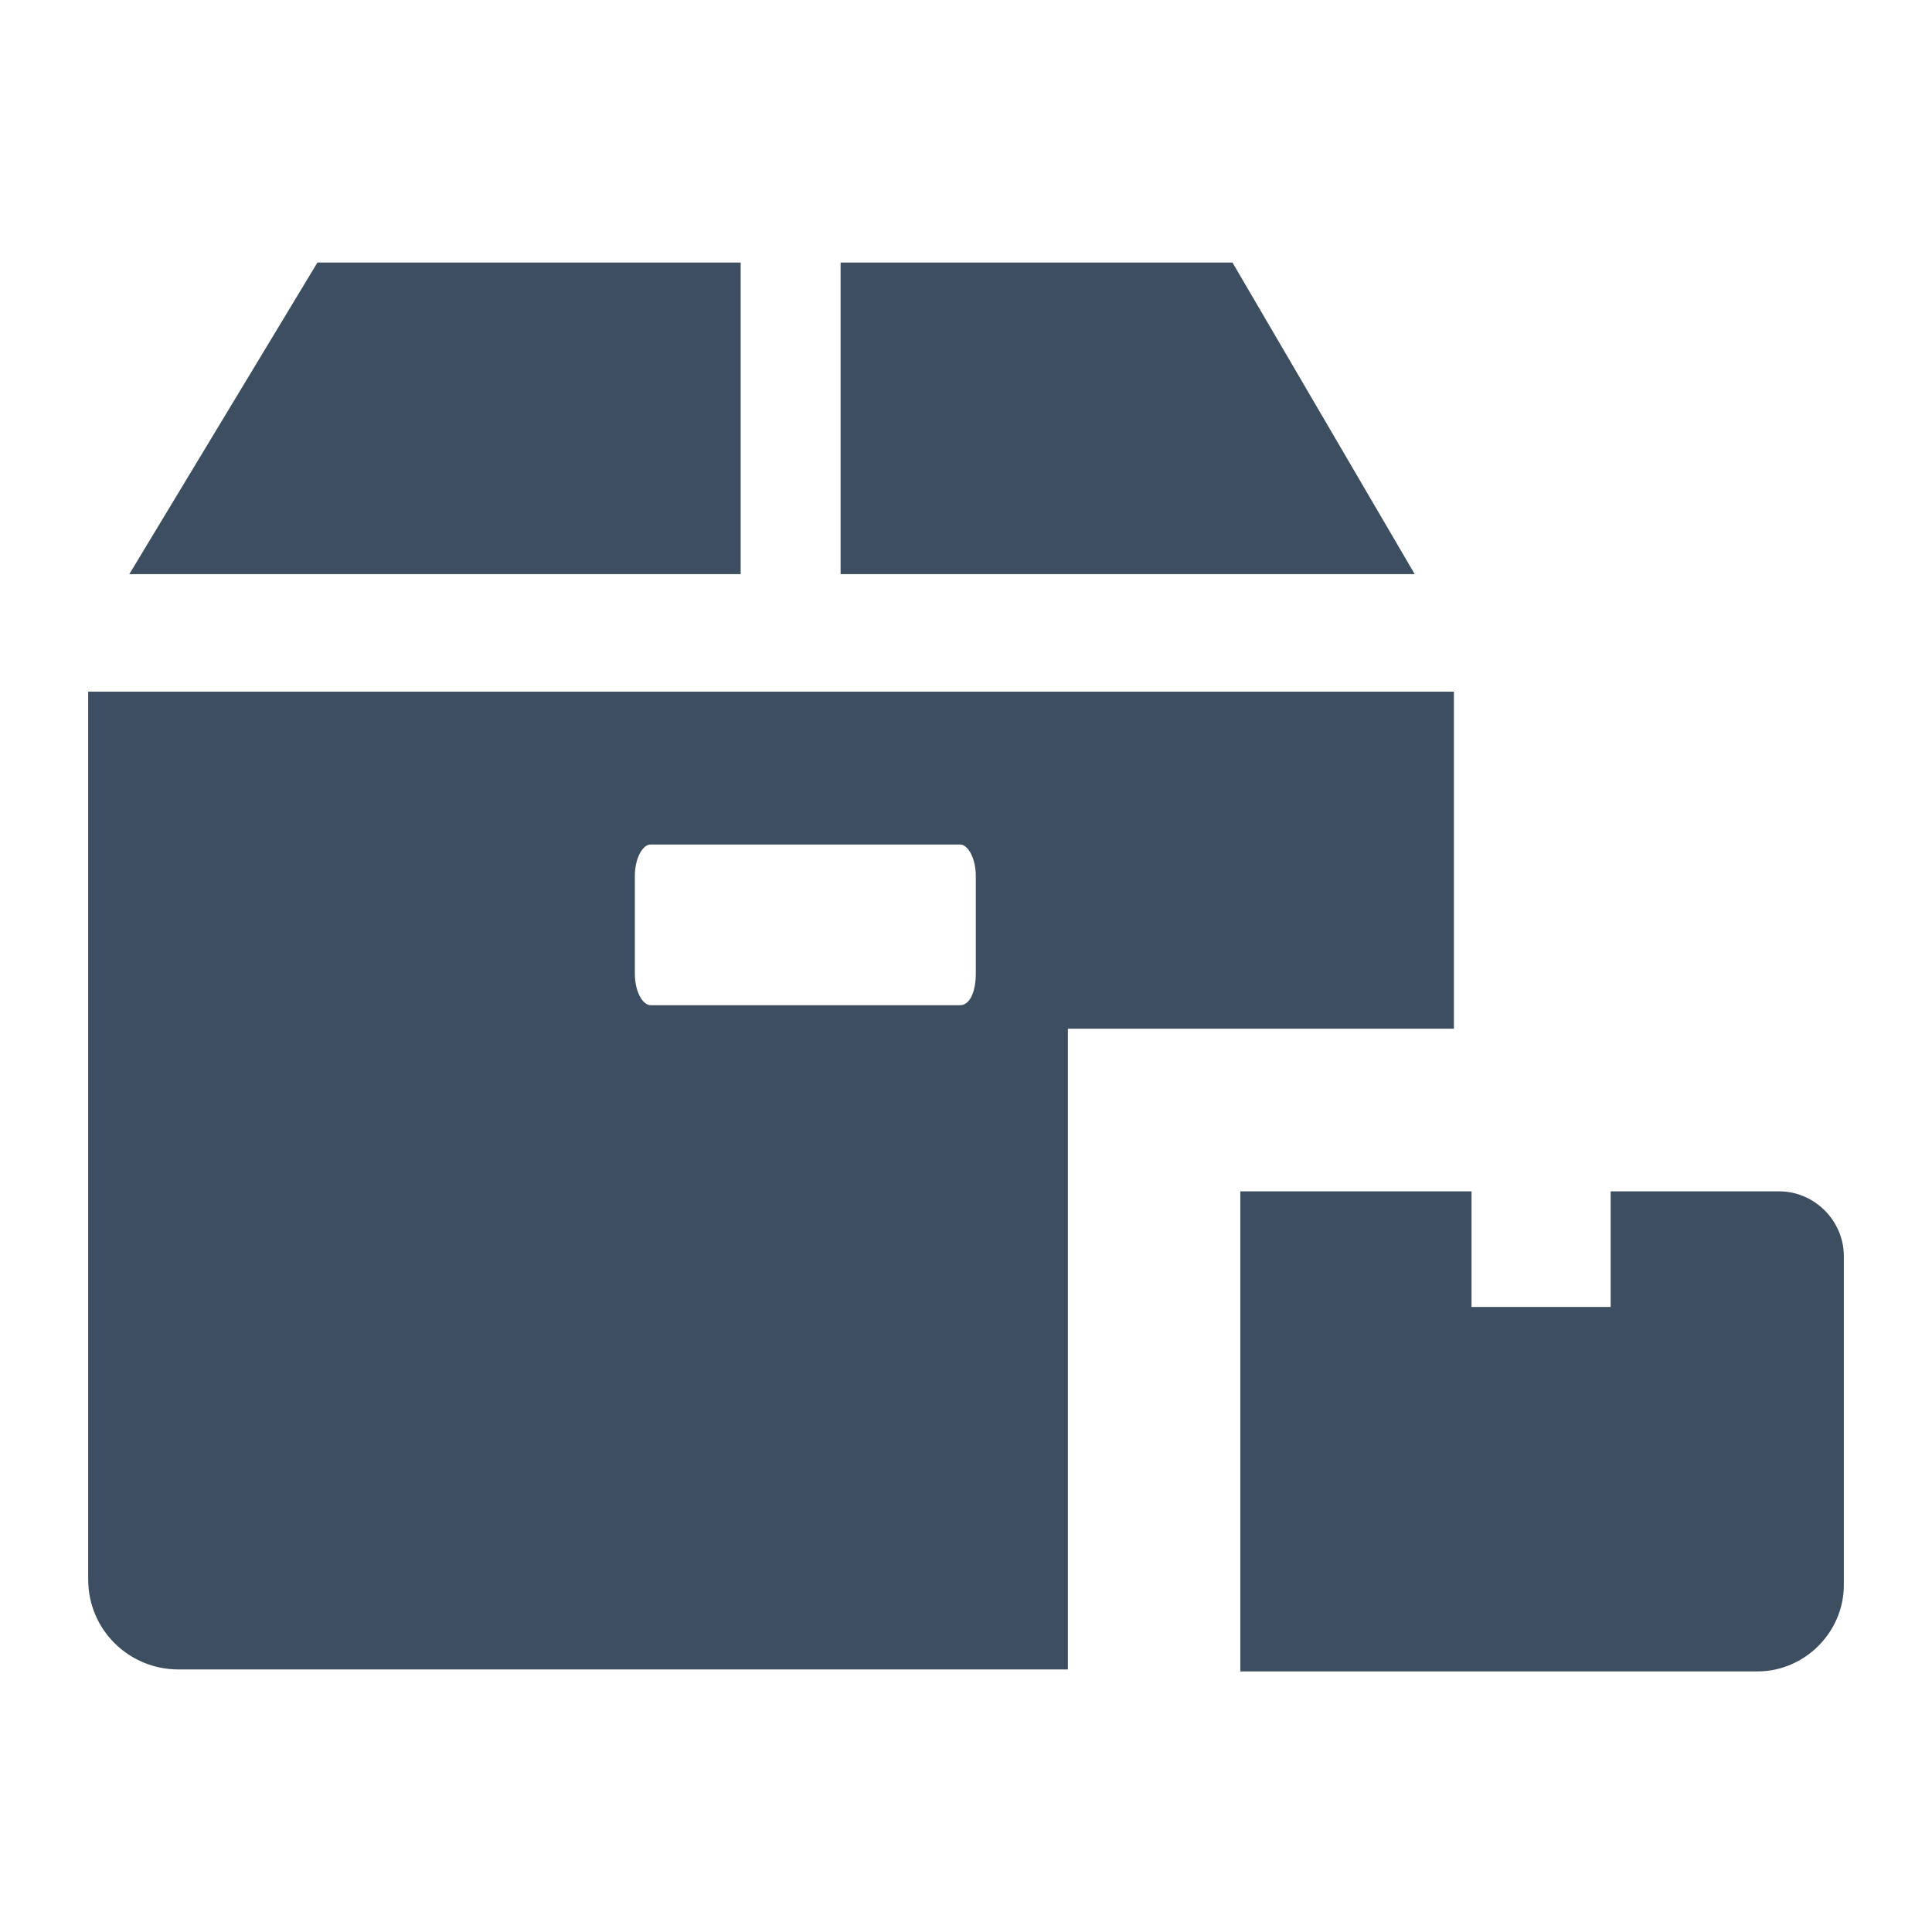
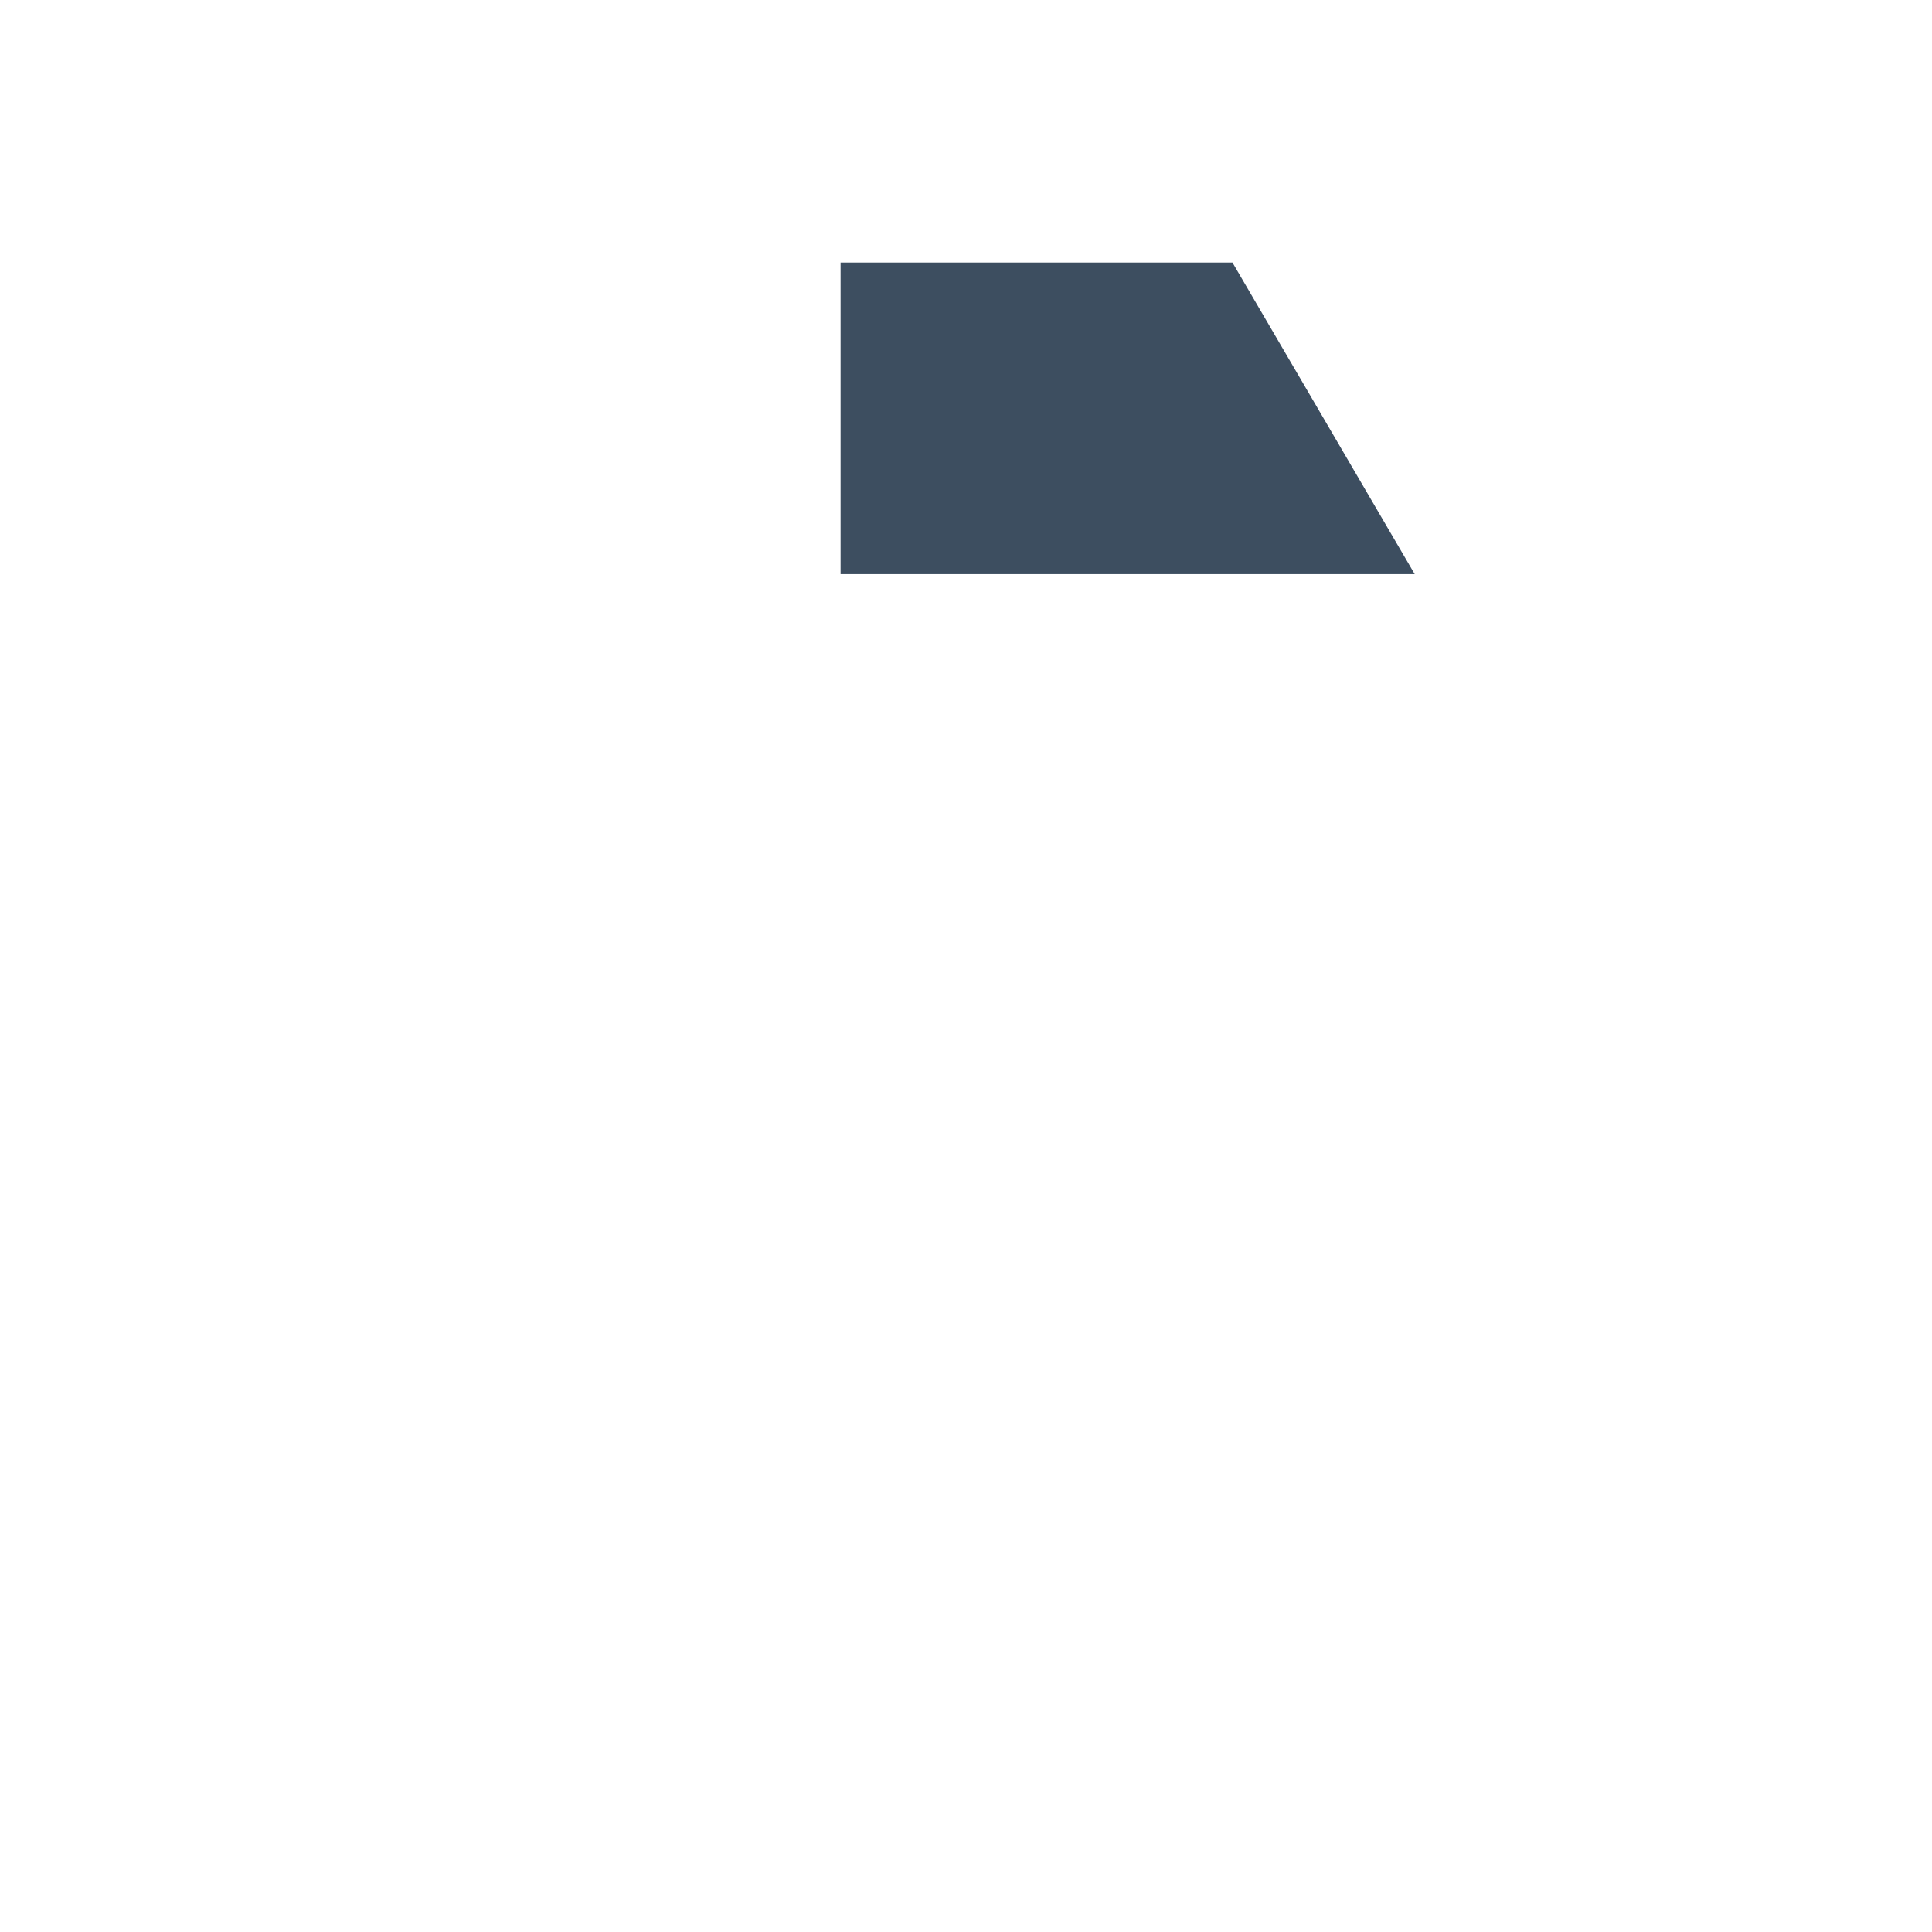
<svg xmlns="http://www.w3.org/2000/svg" version="1.1" id="Layer_1" x="0px" y="0px" viewBox="0 0 98.6 98.6" style="enable-background:new 0 0 98.6 98.6;" xml:space="preserve">
  <style type="text/css">
	.st0{fill:#3D4E60;}
</style>
  <title>18</title>
  <g>
-     <path class="st0" d="M54.5,52.5h19.7V35.3H4.5v45.3c0,2.6,2.1,4.6,4.6,4.6h45.4V52.5z M49,51.3H33.2c-0.4,0-0.8-0.7-0.8-1.6v-5   c0-0.9,0.4-1.6,0.8-1.6H49c0.4,0,0.8,0.7,0.8,1.6v5C49.8,50.6,49.5,51.3,49,51.3z" />
    <g>
-       <polygon class="st0" points="37.8,13.4 37.8,29.3 6.6,29.3 16.2,13.4   " />
      <polygon class="st0" points="72.2,29.3 42.9,29.3 42.9,13.4 62.9,13.4   " />
    </g>
-     <path class="st0" d="M82.2,60.8v5.9h-7.1v-5.9H63.3v24.5h26.4c2.4,0,4.4-2,4.4-4.4V64.1c0-1.8-1.5-3.3-3.3-3.3H82.2z" />
  </g>
</svg>